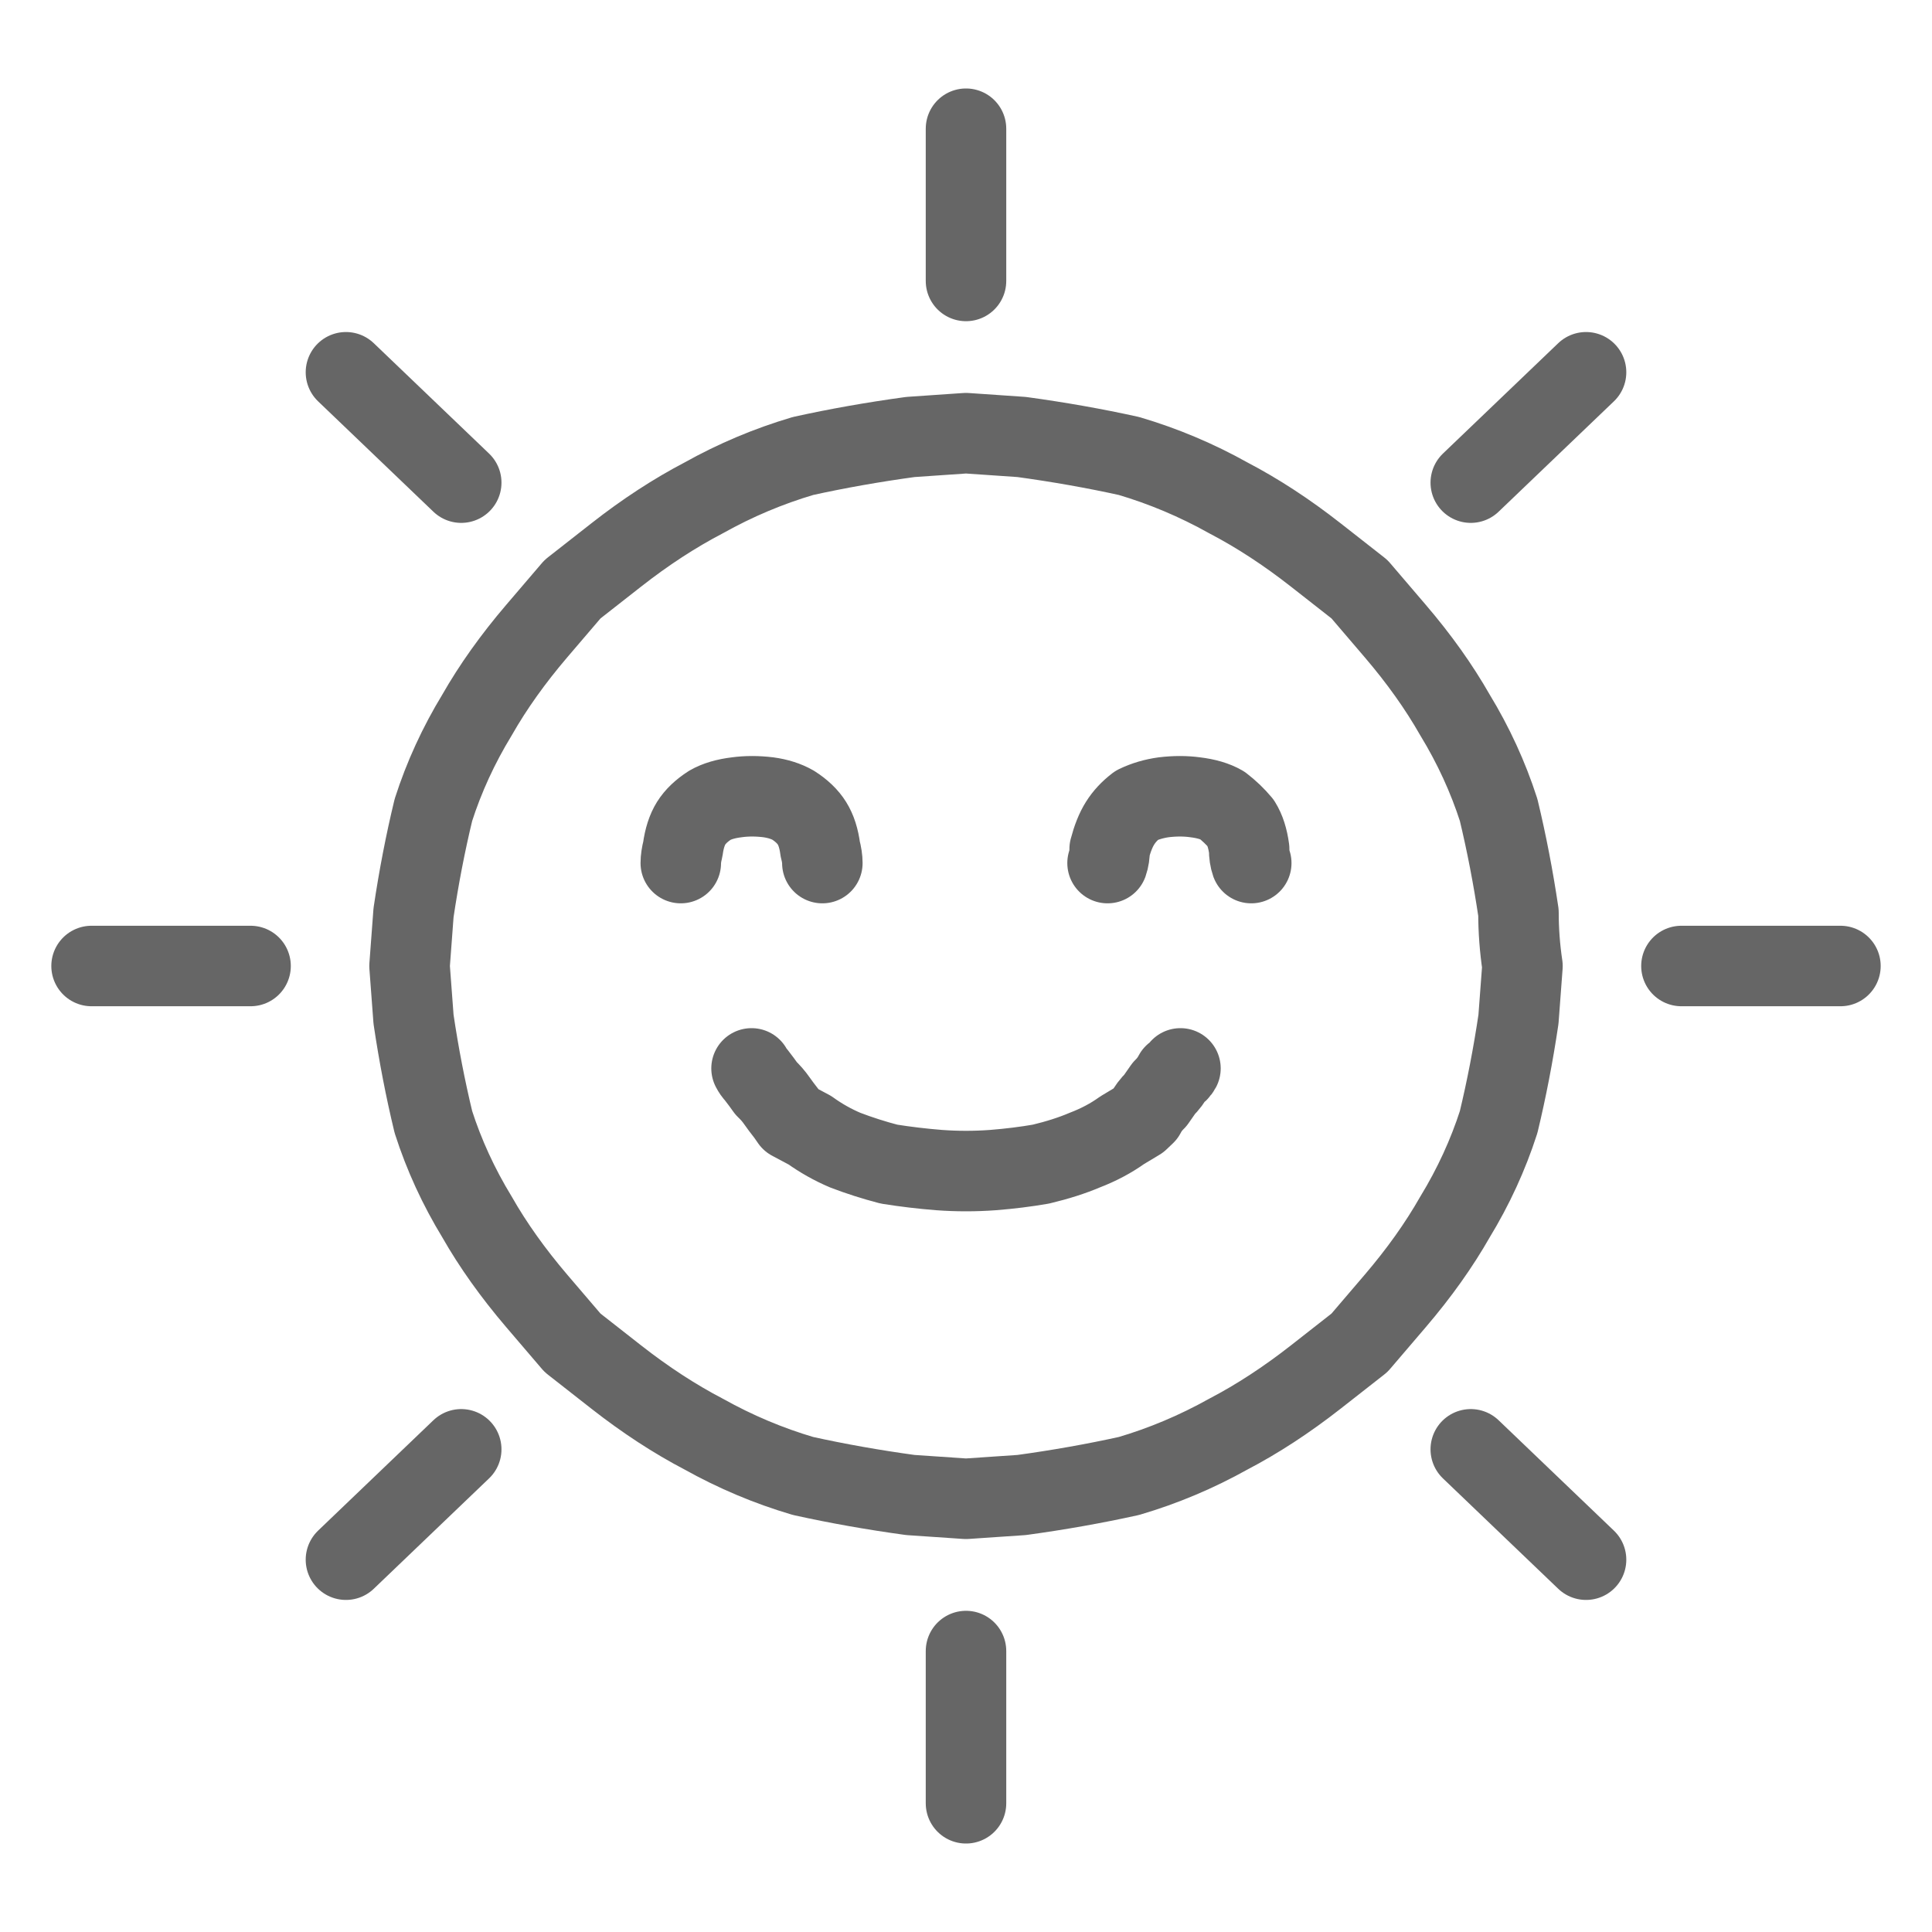
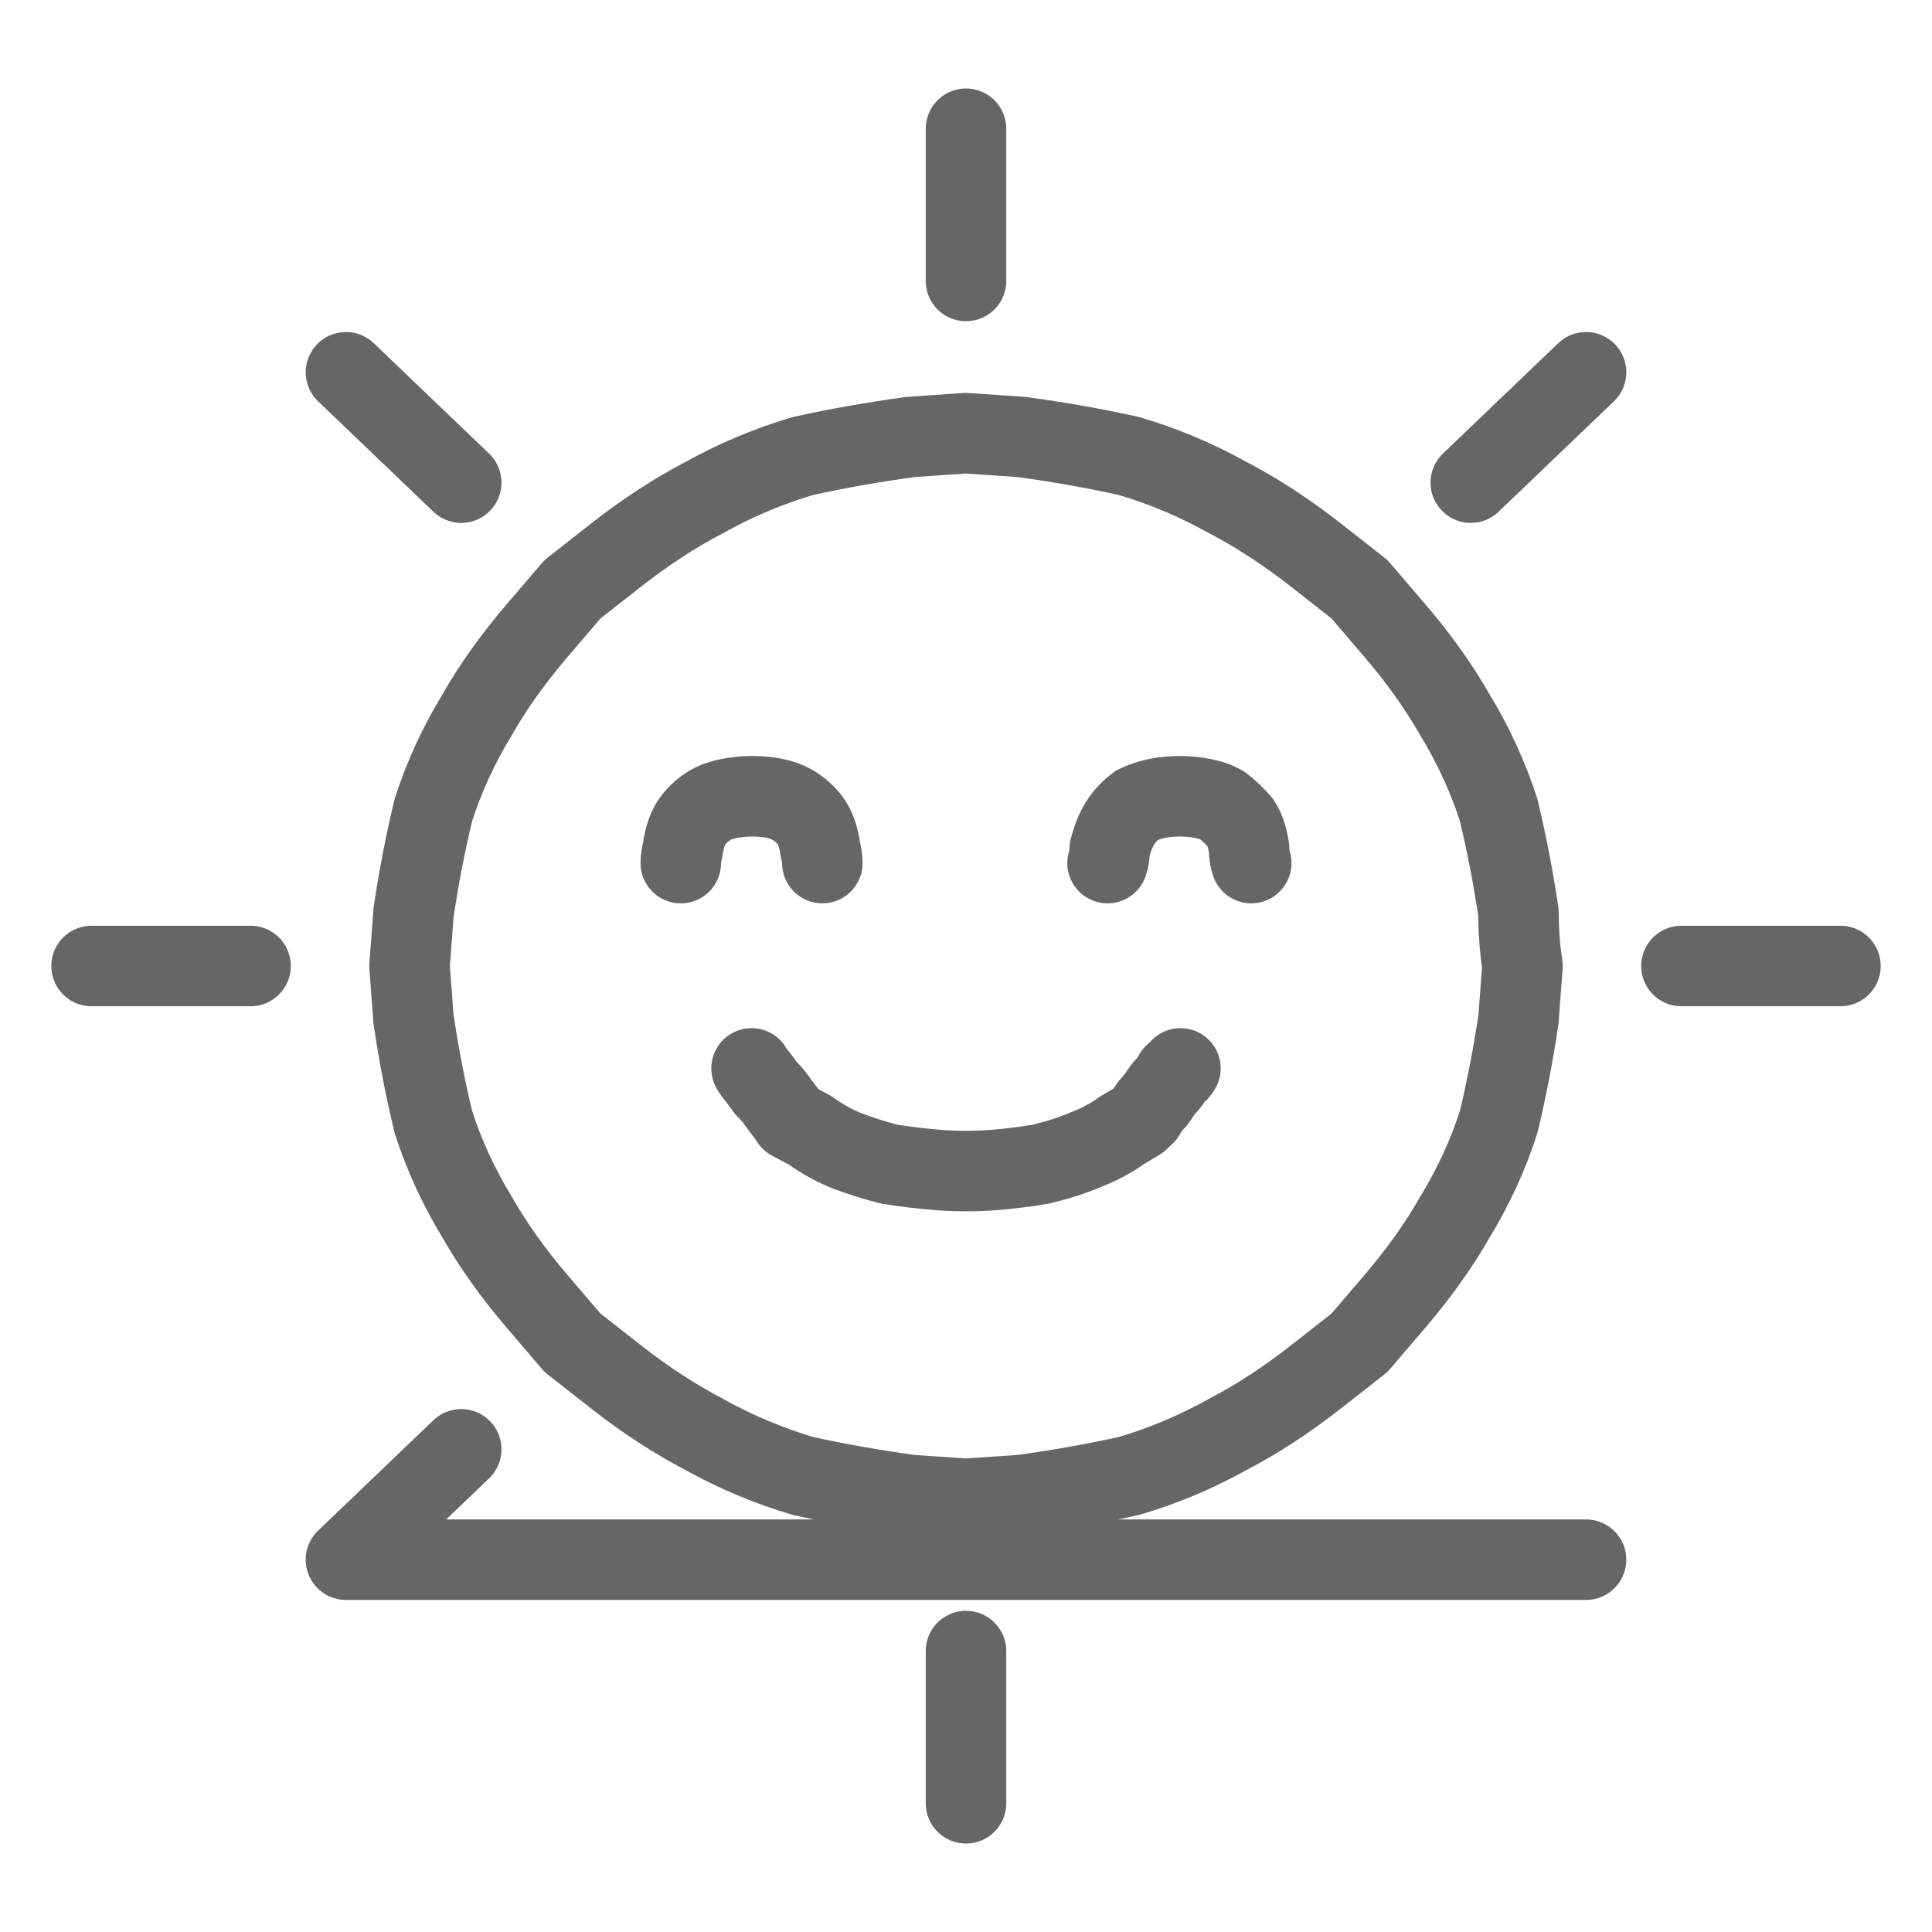
<svg xmlns="http://www.w3.org/2000/svg" width="48" height="48" viewBox="0 0 48 48" fill="none">
  <g id="ic-cc-gain-sun">
-     <path id="lines" d="M18.672 26.544C18.707 26.61 18.741 26.66 18.776 26.693C18.879 26.825 18.965 26.941 19.034 27.04C19.138 27.139 19.224 27.238 19.293 27.337C19.362 27.436 19.448 27.551 19.552 27.683C19.621 27.782 19.655 27.832 19.655 27.832C19.655 27.832 19.81 27.915 20.121 28.08C20.396 28.278 20.69 28.443 21 28.575C21.345 28.707 21.707 28.823 22.086 28.922C22.5 28.988 22.914 29.037 23.328 29.07C23.776 29.103 24.224 29.103 24.673 29.07C25.086 29.037 25.483 28.988 25.862 28.922C26.276 28.823 26.638 28.707 26.948 28.575C27.293 28.443 27.604 28.278 27.88 28.08C28.155 27.915 28.293 27.832 28.293 27.832C28.293 27.832 28.345 27.782 28.449 27.683C28.517 27.551 28.604 27.436 28.707 27.337C28.776 27.238 28.845 27.139 28.914 27.04C29.017 26.941 29.104 26.825 29.173 26.693C29.242 26.66 29.293 26.61 29.328 26.544M20.431 21.443C20.431 21.344 20.414 21.228 20.379 21.096C20.345 20.832 20.276 20.617 20.172 20.452C20.069 20.287 19.914 20.139 19.707 20.006C19.534 19.907 19.328 19.841 19.086 19.808C18.81 19.775 18.552 19.775 18.31 19.808C18.034 19.841 17.81 19.907 17.638 20.006C17.431 20.139 17.276 20.287 17.172 20.452C17.069 20.617 17 20.832 16.965 21.096C16.931 21.228 16.914 21.344 16.914 21.443M31.087 21.443C31.052 21.344 31.035 21.228 31.035 21.096C31 20.832 30.931 20.617 30.828 20.452C30.69 20.287 30.535 20.139 30.362 20.006C30.19 19.907 29.966 19.841 29.69 19.808C29.449 19.775 29.19 19.775 28.914 19.808C28.673 19.841 28.449 19.907 28.242 20.006C28.069 20.139 27.931 20.287 27.828 20.452C27.724 20.617 27.638 20.832 27.569 21.096C27.569 21.228 27.552 21.344 27.517 21.443M24 41.02V44.802M41.775 24H45.725M24 6.98V3.198M6.225 24H2.275M11.459 36.008L8.595 38.75M36.541 36.008L39.405 38.75M36.541 11.991L39.405 9.249M11.459 11.991L8.595 9.249M37.825 24C37.759 23.558 37.726 23.117 37.726 22.676C37.595 21.794 37.43 20.942 37.233 20.123C36.969 19.304 36.607 18.516 36.146 17.759C35.751 17.066 35.258 16.372 34.665 15.679C34.073 14.986 33.776 14.639 33.776 14.639C33.776 14.639 33.414 14.355 32.69 13.788C31.966 13.22 31.242 12.748 30.518 12.37C29.728 11.928 28.905 11.582 28.049 11.329C27.193 11.14 26.304 10.983 25.383 10.857C24.461 10.794 24 10.762 24 10.762C24 10.762 23.539 10.794 22.618 10.857C21.696 10.983 20.807 11.14 19.951 11.329C19.096 11.582 18.273 11.928 17.483 12.37C16.759 12.748 16.034 13.22 15.31 13.788C14.586 14.355 14.224 14.639 14.224 14.639C14.224 14.639 13.928 14.986 13.335 15.679C12.743 16.372 12.249 17.066 11.854 17.759C11.393 18.516 11.031 19.304 10.768 20.123C10.57 20.942 10.405 21.794 10.274 22.676C10.208 23.558 10.175 24 10.175 24C10.175 24 10.208 24.441 10.274 25.323C10.405 26.206 10.57 27.057 10.768 27.877C11.031 28.696 11.393 29.484 11.854 30.24C12.249 30.934 12.743 31.627 13.335 32.321C13.928 33.014 14.224 33.361 14.224 33.361C14.224 33.361 14.586 33.644 15.31 34.212C16.034 34.779 16.759 35.252 17.483 35.63C18.273 36.071 19.096 36.418 19.951 36.67C20.807 36.859 21.696 37.017 22.618 37.143C23.539 37.206 24 37.237 24 37.237C24 37.237 24.461 37.206 25.383 37.143C26.304 37.017 27.193 36.859 28.049 36.67C28.905 36.418 29.728 36.071 30.518 35.63C31.242 35.252 31.966 34.779 32.69 34.212C33.414 33.644 33.776 33.361 33.776 33.361C33.776 33.361 34.073 33.014 34.665 32.321C35.258 31.627 35.751 30.934 36.146 30.24C36.607 29.484 36.969 28.696 37.233 27.877C37.43 27.057 37.595 26.206 37.726 25.323C37.792 24.441 37.825 24 37.825 24Z" stroke="#666666" stroke-width="2" stroke-miterlimit="1.5" stroke-linecap="round" stroke-linejoin="round" />
+     <path id="lines" d="M18.672 26.544C18.707 26.61 18.741 26.66 18.776 26.693C18.879 26.825 18.965 26.941 19.034 27.04C19.138 27.139 19.224 27.238 19.293 27.337C19.362 27.436 19.448 27.551 19.552 27.683C19.621 27.782 19.655 27.832 19.655 27.832C19.655 27.832 19.81 27.915 20.121 28.08C20.396 28.278 20.69 28.443 21 28.575C21.345 28.707 21.707 28.823 22.086 28.922C22.5 28.988 22.914 29.037 23.328 29.07C23.776 29.103 24.224 29.103 24.673 29.07C25.086 29.037 25.483 28.988 25.862 28.922C26.276 28.823 26.638 28.707 26.948 28.575C27.293 28.443 27.604 28.278 27.88 28.08C28.155 27.915 28.293 27.832 28.293 27.832C28.293 27.832 28.345 27.782 28.449 27.683C28.517 27.551 28.604 27.436 28.707 27.337C28.776 27.238 28.845 27.139 28.914 27.04C29.017 26.941 29.104 26.825 29.173 26.693C29.242 26.66 29.293 26.61 29.328 26.544M20.431 21.443C20.431 21.344 20.414 21.228 20.379 21.096C20.345 20.832 20.276 20.617 20.172 20.452C20.069 20.287 19.914 20.139 19.707 20.006C19.534 19.907 19.328 19.841 19.086 19.808C18.81 19.775 18.552 19.775 18.31 19.808C18.034 19.841 17.81 19.907 17.638 20.006C17.431 20.139 17.276 20.287 17.172 20.452C17.069 20.617 17 20.832 16.965 21.096C16.931 21.228 16.914 21.344 16.914 21.443M31.087 21.443C31.052 21.344 31.035 21.228 31.035 21.096C31 20.832 30.931 20.617 30.828 20.452C30.69 20.287 30.535 20.139 30.362 20.006C30.19 19.907 29.966 19.841 29.69 19.808C29.449 19.775 29.19 19.775 28.914 19.808C28.673 19.841 28.449 19.907 28.242 20.006C28.069 20.139 27.931 20.287 27.828 20.452C27.724 20.617 27.638 20.832 27.569 21.096C27.569 21.228 27.552 21.344 27.517 21.443M24 41.02V44.802M41.775 24H45.725M24 6.98V3.198M6.225 24H2.275M11.459 36.008L8.595 38.75L39.405 38.75M36.541 11.991L39.405 9.249M11.459 11.991L8.595 9.249M37.825 24C37.759 23.558 37.726 23.117 37.726 22.676C37.595 21.794 37.43 20.942 37.233 20.123C36.969 19.304 36.607 18.516 36.146 17.759C35.751 17.066 35.258 16.372 34.665 15.679C34.073 14.986 33.776 14.639 33.776 14.639C33.776 14.639 33.414 14.355 32.69 13.788C31.966 13.22 31.242 12.748 30.518 12.37C29.728 11.928 28.905 11.582 28.049 11.329C27.193 11.14 26.304 10.983 25.383 10.857C24.461 10.794 24 10.762 24 10.762C24 10.762 23.539 10.794 22.618 10.857C21.696 10.983 20.807 11.14 19.951 11.329C19.096 11.582 18.273 11.928 17.483 12.37C16.759 12.748 16.034 13.22 15.31 13.788C14.586 14.355 14.224 14.639 14.224 14.639C14.224 14.639 13.928 14.986 13.335 15.679C12.743 16.372 12.249 17.066 11.854 17.759C11.393 18.516 11.031 19.304 10.768 20.123C10.57 20.942 10.405 21.794 10.274 22.676C10.208 23.558 10.175 24 10.175 24C10.175 24 10.208 24.441 10.274 25.323C10.405 26.206 10.57 27.057 10.768 27.877C11.031 28.696 11.393 29.484 11.854 30.24C12.249 30.934 12.743 31.627 13.335 32.321C13.928 33.014 14.224 33.361 14.224 33.361C14.224 33.361 14.586 33.644 15.31 34.212C16.034 34.779 16.759 35.252 17.483 35.63C18.273 36.071 19.096 36.418 19.951 36.67C20.807 36.859 21.696 37.017 22.618 37.143C23.539 37.206 24 37.237 24 37.237C24 37.237 24.461 37.206 25.383 37.143C26.304 37.017 27.193 36.859 28.049 36.67C28.905 36.418 29.728 36.071 30.518 35.63C31.242 35.252 31.966 34.779 32.69 34.212C33.414 33.644 33.776 33.361 33.776 33.361C33.776 33.361 34.073 33.014 34.665 32.321C35.258 31.627 35.751 30.934 36.146 30.24C36.607 29.484 36.969 28.696 37.233 27.877C37.43 27.057 37.595 26.206 37.726 25.323C37.792 24.441 37.825 24 37.825 24Z" stroke="#666666" stroke-width="2" stroke-miterlimit="1.5" stroke-linecap="round" stroke-linejoin="round" />
  </g>
</svg>